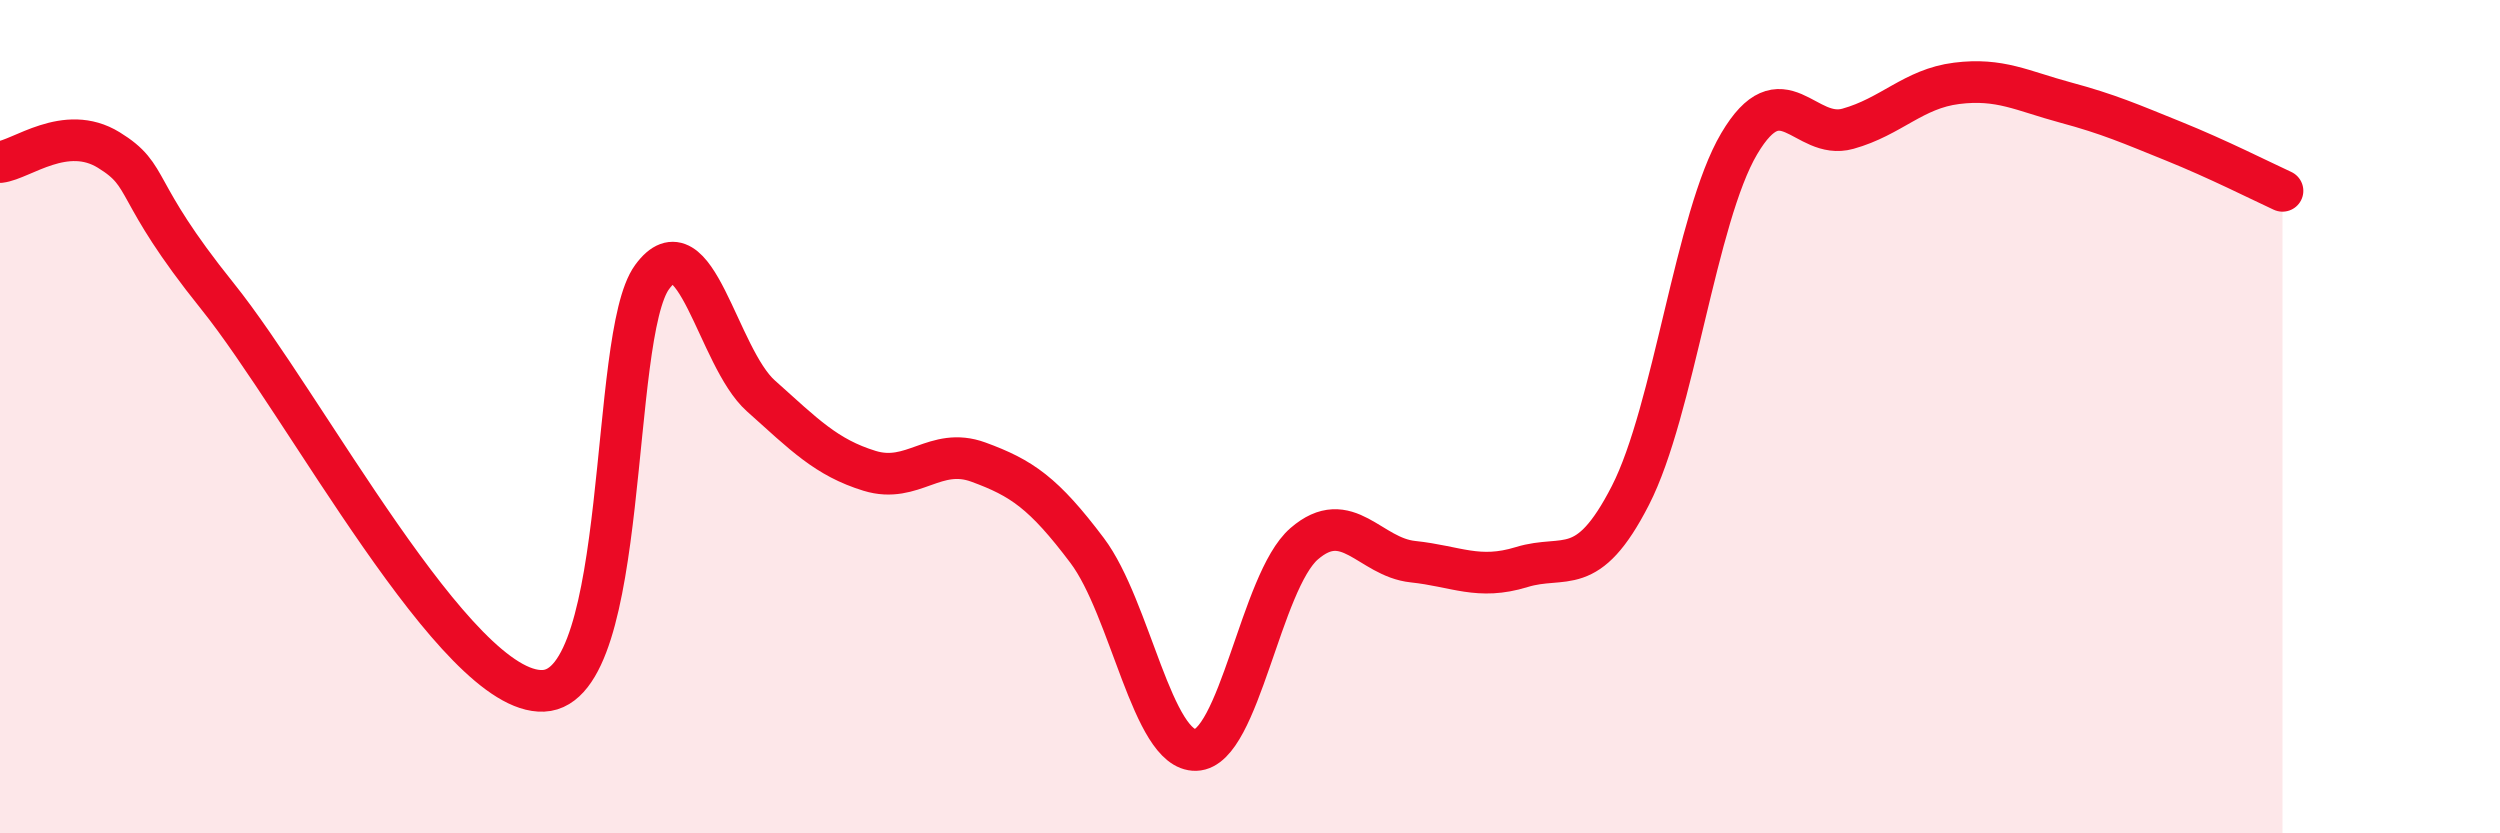
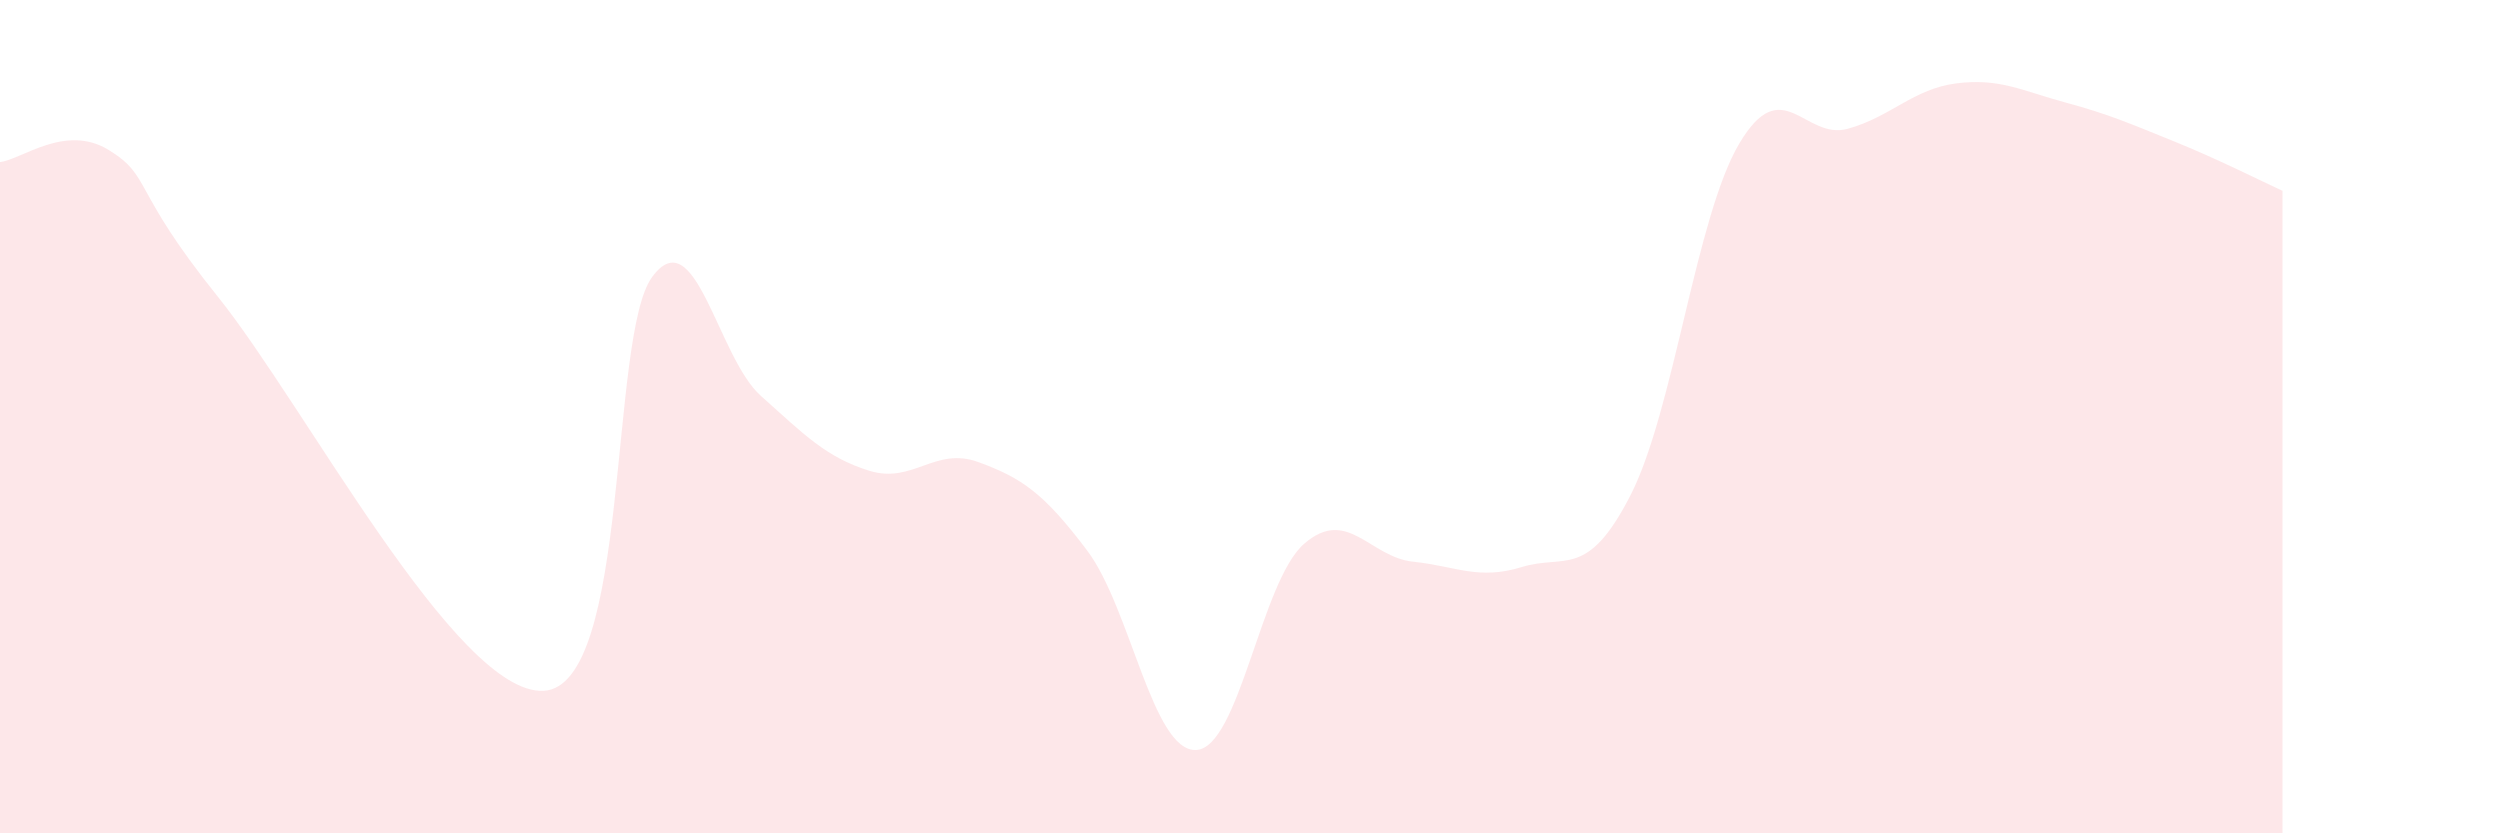
<svg xmlns="http://www.w3.org/2000/svg" width="60" height="20" viewBox="0 0 60 20">
-   <path d="M 0,3.89 C 0.52,3.83 1.57,2.96 2.61,3.6 C 3.65,4.24 3.13,4.51 5.22,7.11 C 7.31,9.71 10.95,16.67 13.04,16.58 C 15.13,16.49 14.61,8.07 15.65,6.65 C 16.69,5.23 17.22,8.57 18.26,9.5 C 19.3,10.43 19.83,10.98 20.87,11.3 C 21.91,11.62 22.44,10.71 23.48,11.09 C 24.52,11.47 25.05,11.83 26.09,13.21 C 27.13,14.59 27.66,18.03 28.7,18 C 29.74,17.97 30.26,13.95 31.3,13.05 C 32.34,12.15 32.87,13.37 33.91,13.48 C 34.95,13.59 35.48,13.93 36.52,13.61 C 37.56,13.29 38.09,13.92 39.13,11.89 C 40.17,9.86 40.7,5.21 41.74,3.45 C 42.78,1.69 43.31,3.38 44.35,3.09 C 45.39,2.8 45.92,2.13 46.96,2 C 48,1.87 48.53,2.18 49.57,2.46 C 50.61,2.74 51.13,2.97 52.17,3.39 C 53.21,3.81 54.26,4.34 54.78,4.58L54.78 20L0 20Z" fill="#EB0A25" opacity="0.1" stroke-linecap="round" stroke-linejoin="round" />
-   <path d="M 0,3.89 C 0.52,3.83 1.57,2.96 2.61,3.6 C 3.65,4.24 3.13,4.51 5.22,7.11 C 7.31,9.71 10.95,16.67 13.04,16.58 C 15.13,16.49 14.61,8.07 15.65,6.65 C 16.69,5.23 17.22,8.57 18.26,9.5 C 19.3,10.43 19.83,10.98 20.87,11.3 C 21.91,11.62 22.44,10.71 23.48,11.09 C 24.52,11.47 25.05,11.83 26.09,13.21 C 27.13,14.59 27.66,18.03 28.7,18 C 29.74,17.97 30.26,13.95 31.3,13.05 C 32.34,12.15 32.87,13.37 33.91,13.48 C 34.95,13.59 35.48,13.93 36.52,13.61 C 37.56,13.29 38.09,13.92 39.13,11.89 C 40.17,9.86 40.7,5.21 41.74,3.45 C 42.78,1.69 43.31,3.38 44.35,3.09 C 45.39,2.8 45.92,2.13 46.96,2 C 48,1.87 48.53,2.18 49.57,2.46 C 50.61,2.74 51.13,2.97 52.17,3.39 C 53.21,3.81 54.26,4.34 54.78,4.58" stroke="#EB0A25" stroke-width="1" fill="none" stroke-linecap="round" stroke-linejoin="round" />
+   <path d="M 0,3.89 C 0.52,3.83 1.57,2.96 2.61,3.6 C 3.65,4.24 3.13,4.51 5.22,7.11 C 7.31,9.71 10.95,16.67 13.04,16.58 C 15.13,16.49 14.61,8.07 15.65,6.65 C 16.69,5.23 17.22,8.57 18.26,9.5 C 19.3,10.43 19.83,10.98 20.87,11.3 C 21.91,11.62 22.44,10.71 23.48,11.09 C 24.52,11.47 25.05,11.83 26.09,13.21 C 27.13,14.59 27.66,18.03 28.7,18 C 29.74,17.97 30.26,13.95 31.3,13.05 C 32.34,12.15 32.87,13.37 33.91,13.48 C 34.95,13.59 35.48,13.93 36.52,13.61 C 37.56,13.29 38.09,13.92 39.13,11.89 C 40.17,9.86 40.7,5.21 41.74,3.45 C 42.78,1.69 43.31,3.38 44.35,3.09 C 45.39,2.8 45.92,2.13 46.96,2 C 48,1.87 48.53,2.18 49.57,2.46 C 50.61,2.74 51.13,2.97 52.17,3.39 C 53.21,3.81 54.26,4.34 54.78,4.58L54.78 20L0 20" fill="#EB0A25" opacity="0.1" stroke-linecap="round" stroke-linejoin="round" />
</svg>